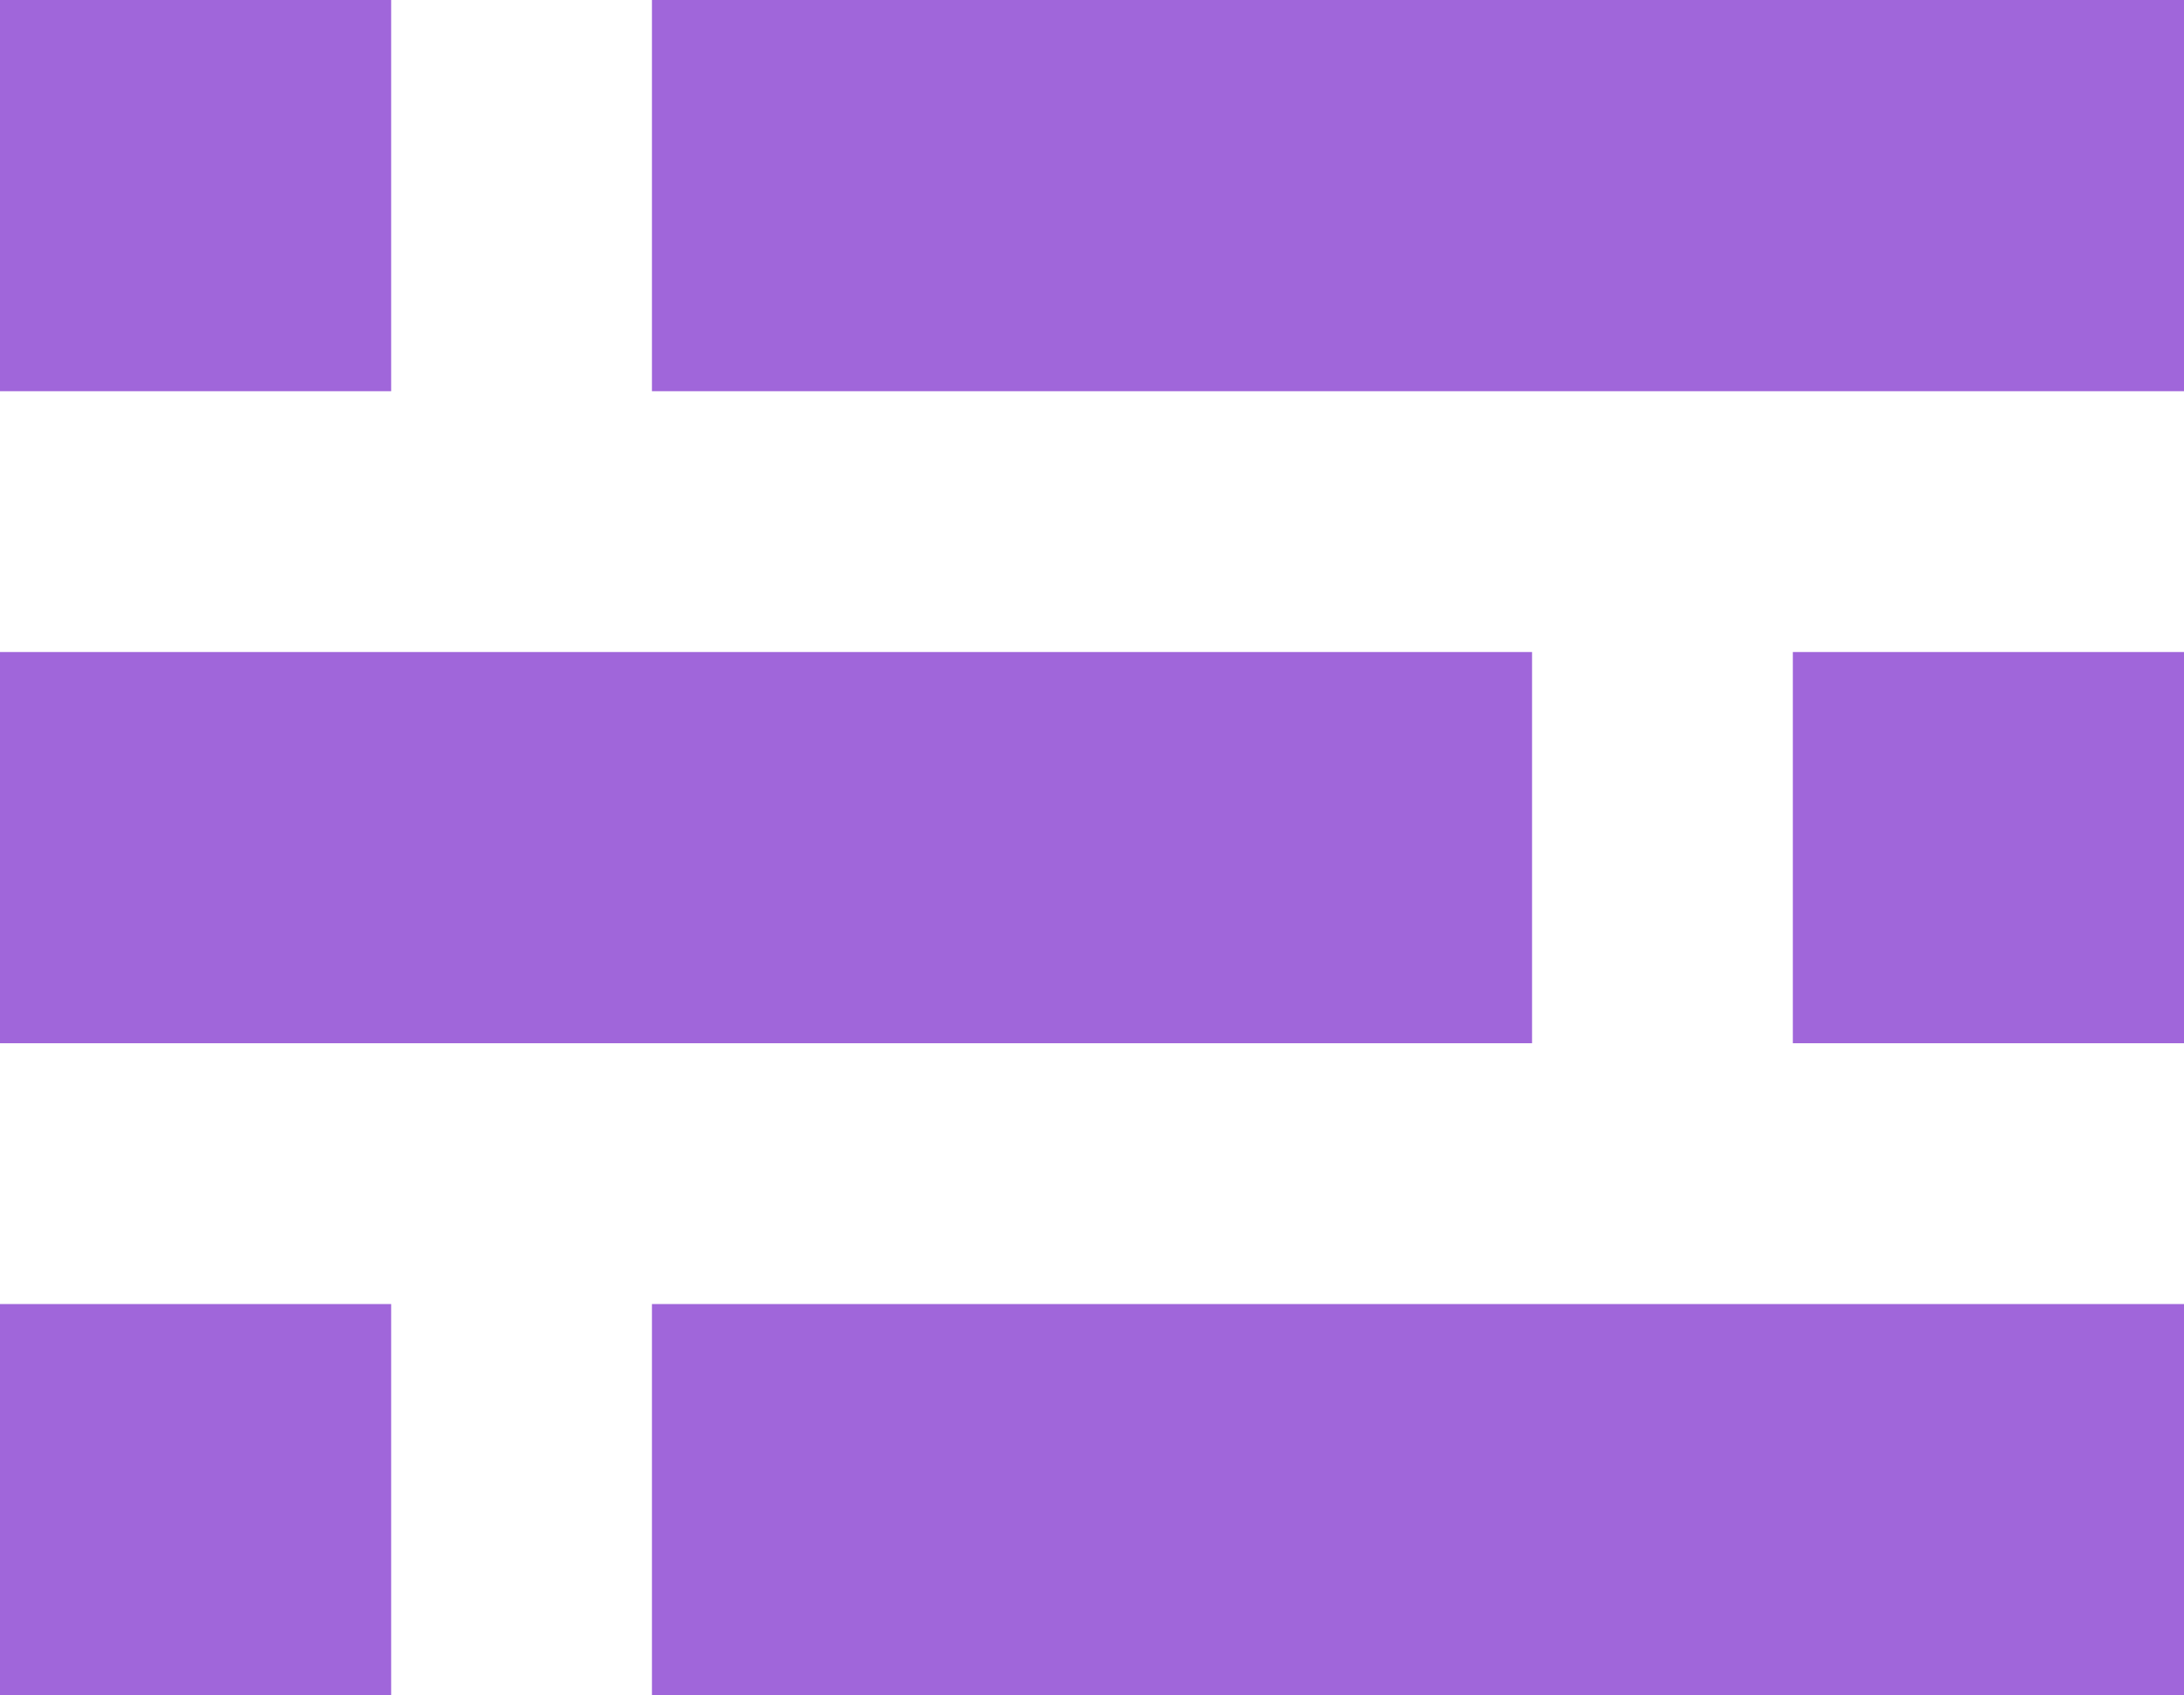
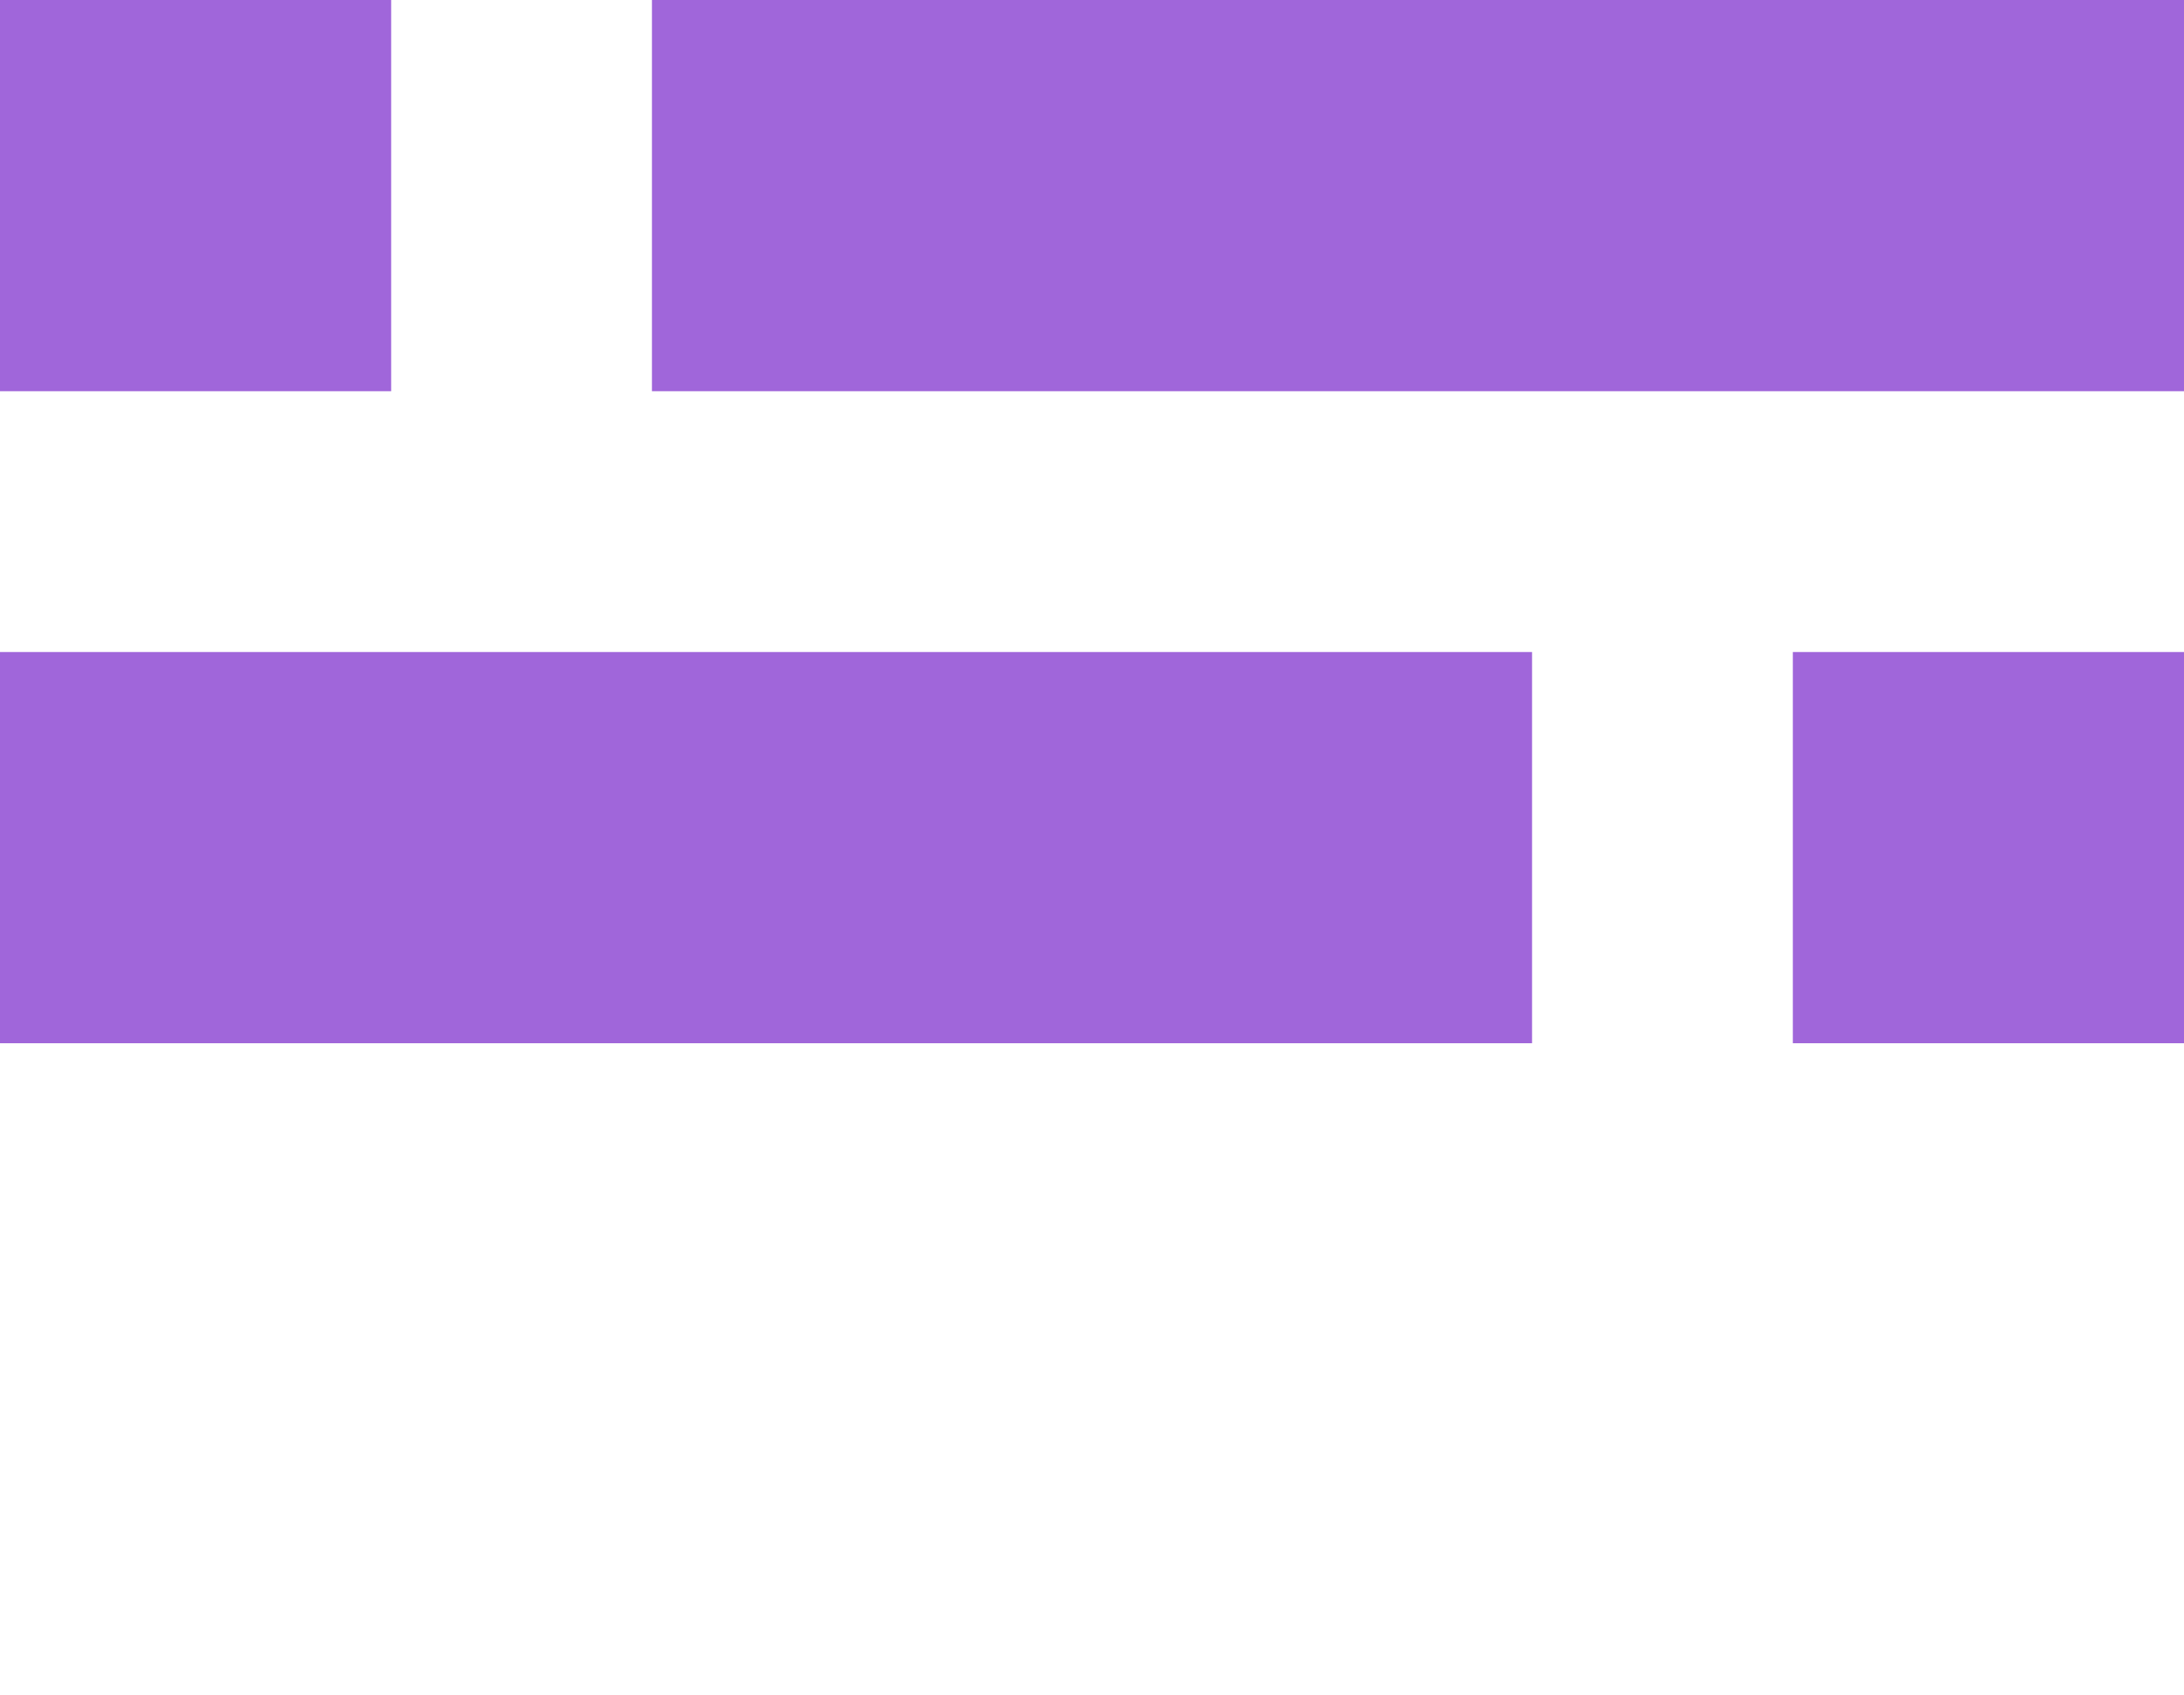
<svg xmlns="http://www.w3.org/2000/svg" width="67" height="52" viewBox="0 0 67 52" fill="none">
  <line y1="6" x2="12" y2="6" stroke="#A066DA" stroke-width="12" />
  <line x1="20" y1="6" x2="67" y2="6" stroke="#A066DA" stroke-width="12" />
  <line x1="55" y1="26" x2="67" y2="26" stroke="#A066DA" stroke-width="12" />
-   <line y1="46" x2="12" y2="46" stroke="#A066DA" stroke-width="12" />
  <line y1="26" x2="47" y2="26" stroke="#A066DA" stroke-width="12" />
-   <line x1="20" y1="46" x2="67" y2="46" stroke="#A066DA" stroke-width="12" />
</svg>